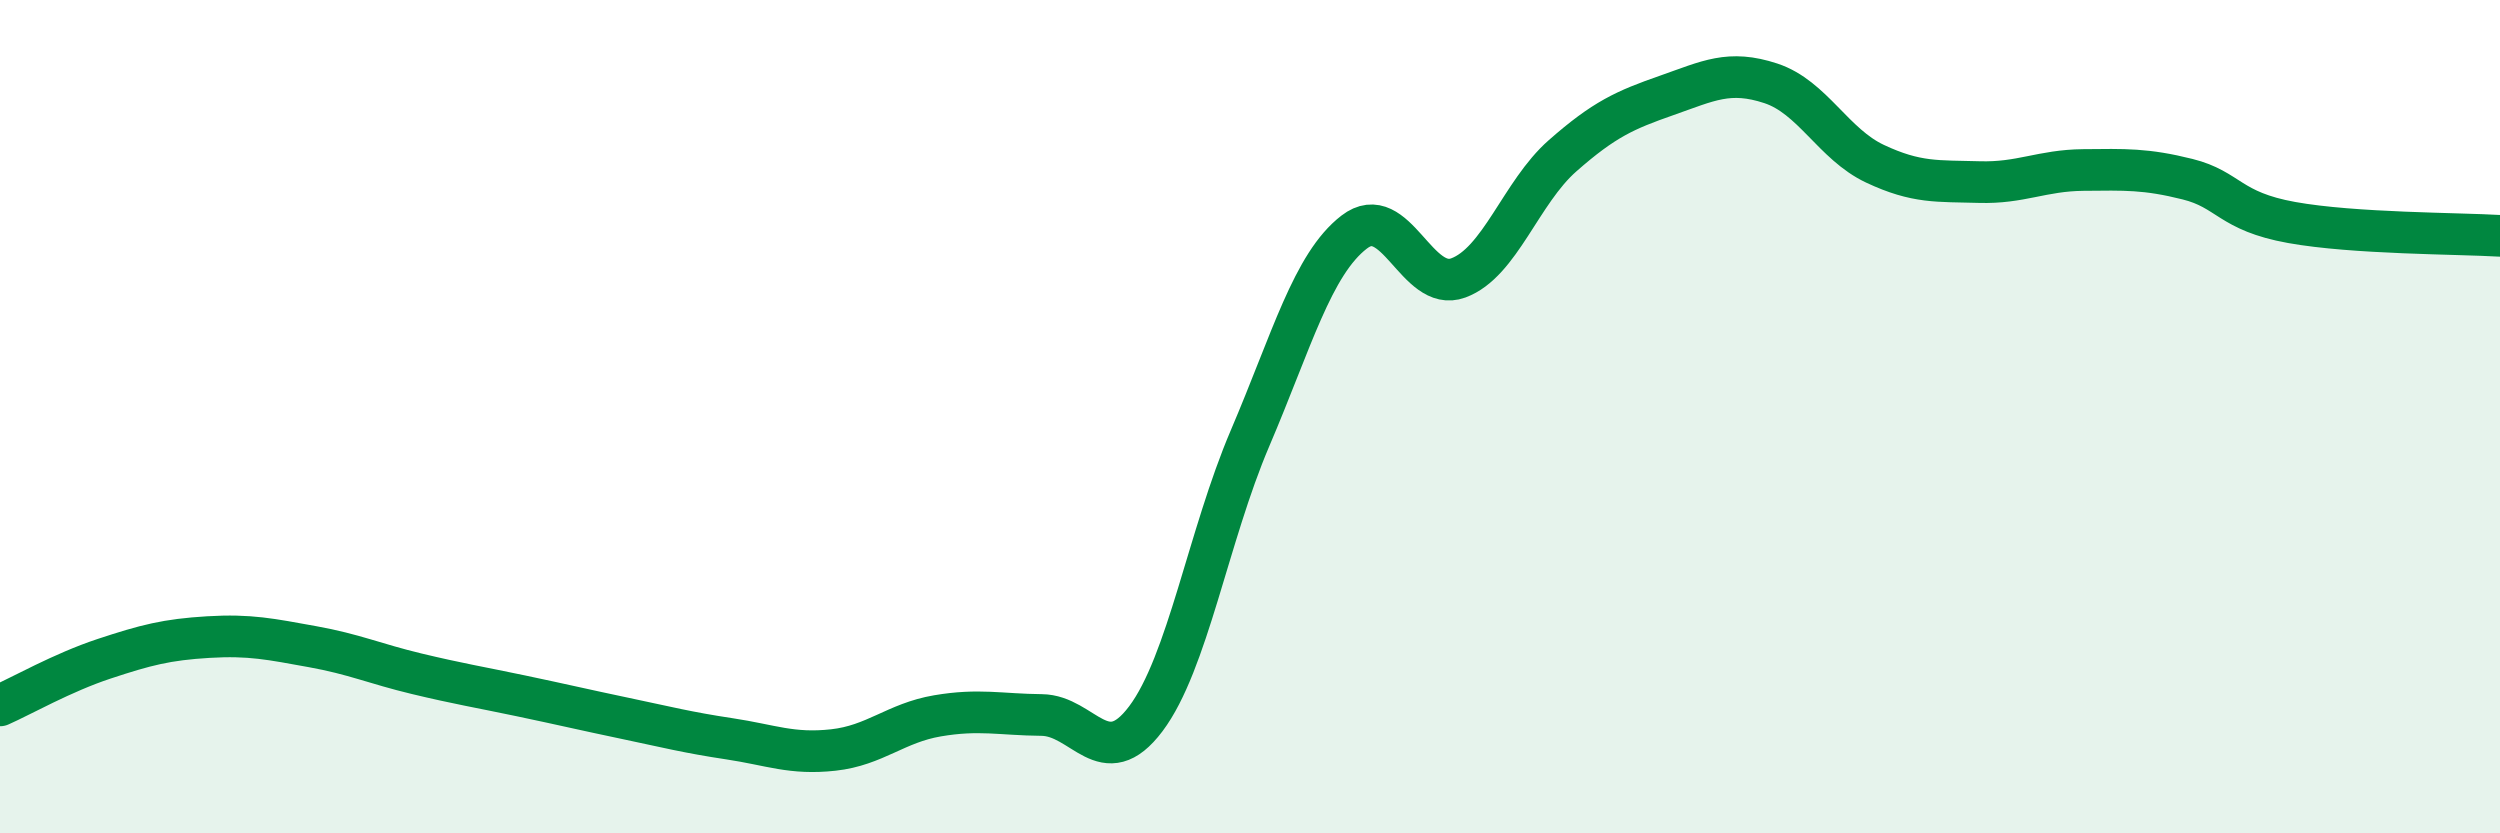
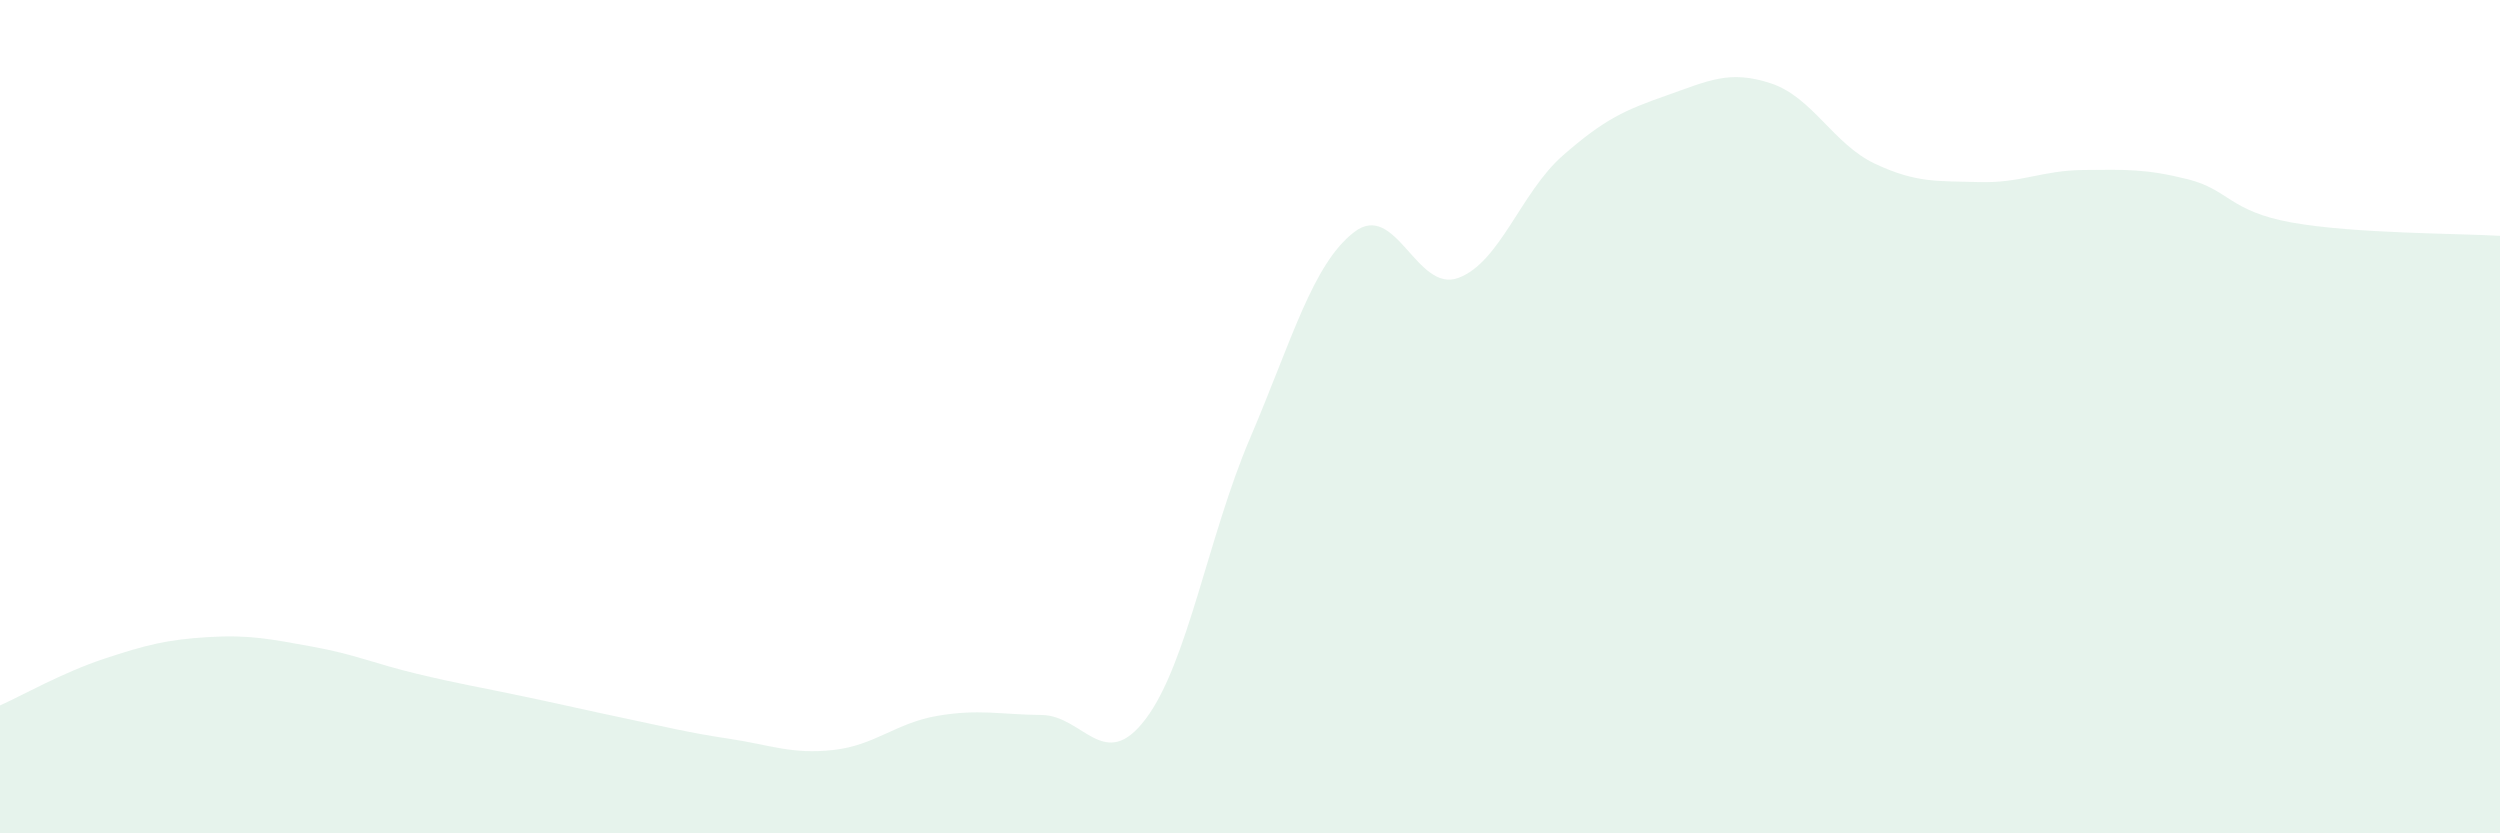
<svg xmlns="http://www.w3.org/2000/svg" width="60" height="20" viewBox="0 0 60 20">
  <path d="M 0,16.93 C 0.5,16.71 1.5,16.14 2.5,15.81 C 3.5,15.48 4,15.35 5,15.29 C 6,15.23 6.5,15.34 7.5,15.52 C 8.5,15.7 9,15.93 10,16.17 C 11,16.41 11.5,16.49 12.5,16.7 C 13.5,16.91 14,17.03 15,17.24 C 16,17.45 16.5,17.58 17.5,17.73 C 18.5,17.88 19,18.11 20,18 C 21,17.89 21.5,17.35 22.5,17.18 C 23.5,17.01 24,17.15 25,17.16 C 26,17.17 26.5,18.58 27.5,17.25 C 28.5,15.92 29,12.86 30,10.52 C 31,8.18 31.5,6.34 32.5,5.57 C 33.5,4.8 34,7.04 35,6.67 C 36,6.3 36.5,4.62 37.5,3.74 C 38.5,2.86 39,2.64 40,2.29 C 41,1.94 41.5,1.67 42.5,2 C 43.5,2.33 44,3.46 45,3.93 C 46,4.4 46.5,4.34 47.5,4.37 C 48.5,4.4 49,4.09 50,4.08 C 51,4.07 51.5,4.05 52.5,4.3 C 53.5,4.55 53.5,5.07 55,5.34 C 56.5,5.61 59,5.6 60,5.66L60 20L0 20Z" fill="#008740" opacity="0.1" stroke-linecap="round" stroke-linejoin="round" />
-   <path d="M 0,16.93 C 0.5,16.71 1.5,16.14 2.5,15.81 C 3.5,15.48 4,15.35 5,15.29 C 6,15.23 6.5,15.34 7.5,15.52 C 8.5,15.7 9,15.93 10,16.17 C 11,16.41 11.5,16.49 12.5,16.7 C 13.5,16.91 14,17.03 15,17.24 C 16,17.45 16.5,17.58 17.5,17.73 C 18.5,17.88 19,18.11 20,18 C 21,17.89 21.5,17.35 22.5,17.18 C 23.5,17.01 24,17.15 25,17.16 C 26,17.17 26.5,18.58 27.5,17.25 C 28.5,15.92 29,12.86 30,10.52 C 31,8.18 31.5,6.34 32.5,5.57 C 33.5,4.8 34,7.04 35,6.67 C 36,6.3 36.5,4.62 37.5,3.74 C 38.5,2.86 39,2.64 40,2.29 C 41,1.94 41.5,1.67 42.5,2 C 43.5,2.33 44,3.46 45,3.93 C 46,4.4 46.5,4.34 47.5,4.37 C 48.5,4.4 49,4.09 50,4.08 C 51,4.07 51.5,4.05 52.5,4.3 C 53.5,4.55 53.5,5.07 55,5.34 C 56.5,5.61 59,5.6 60,5.66" stroke="#008740" stroke-width="1" fill="none" stroke-linecap="round" stroke-linejoin="round" />
</svg>